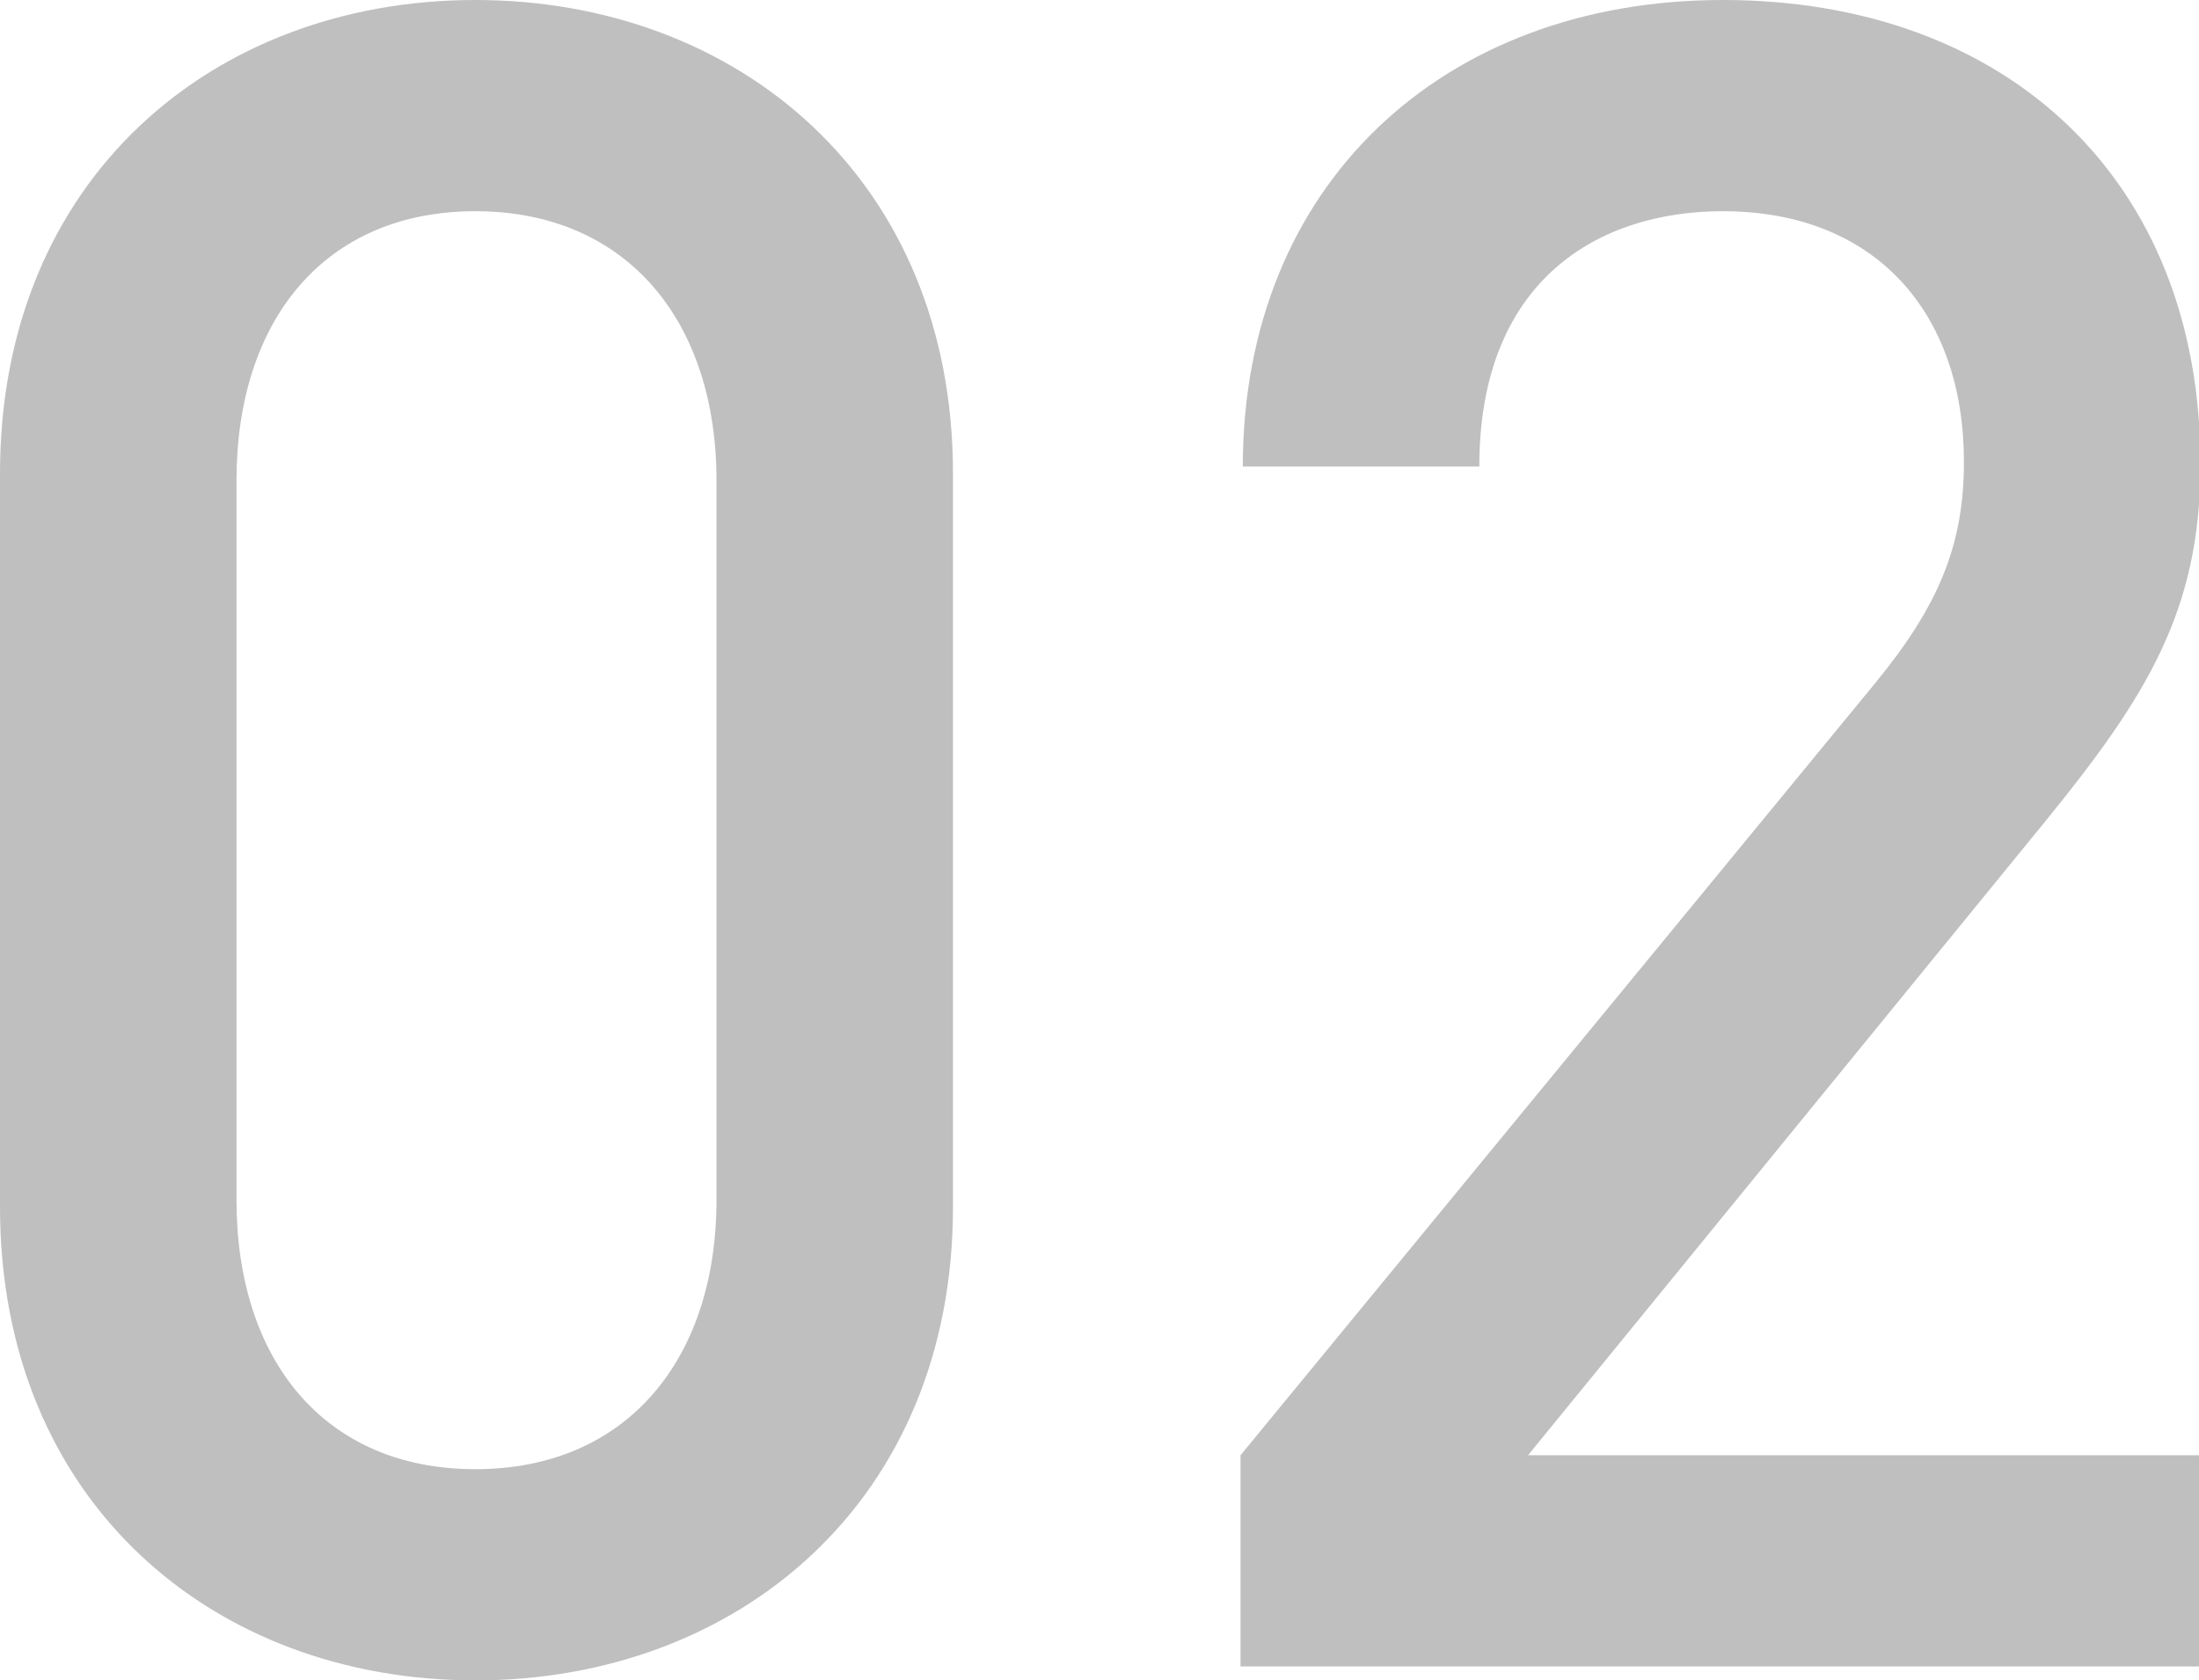
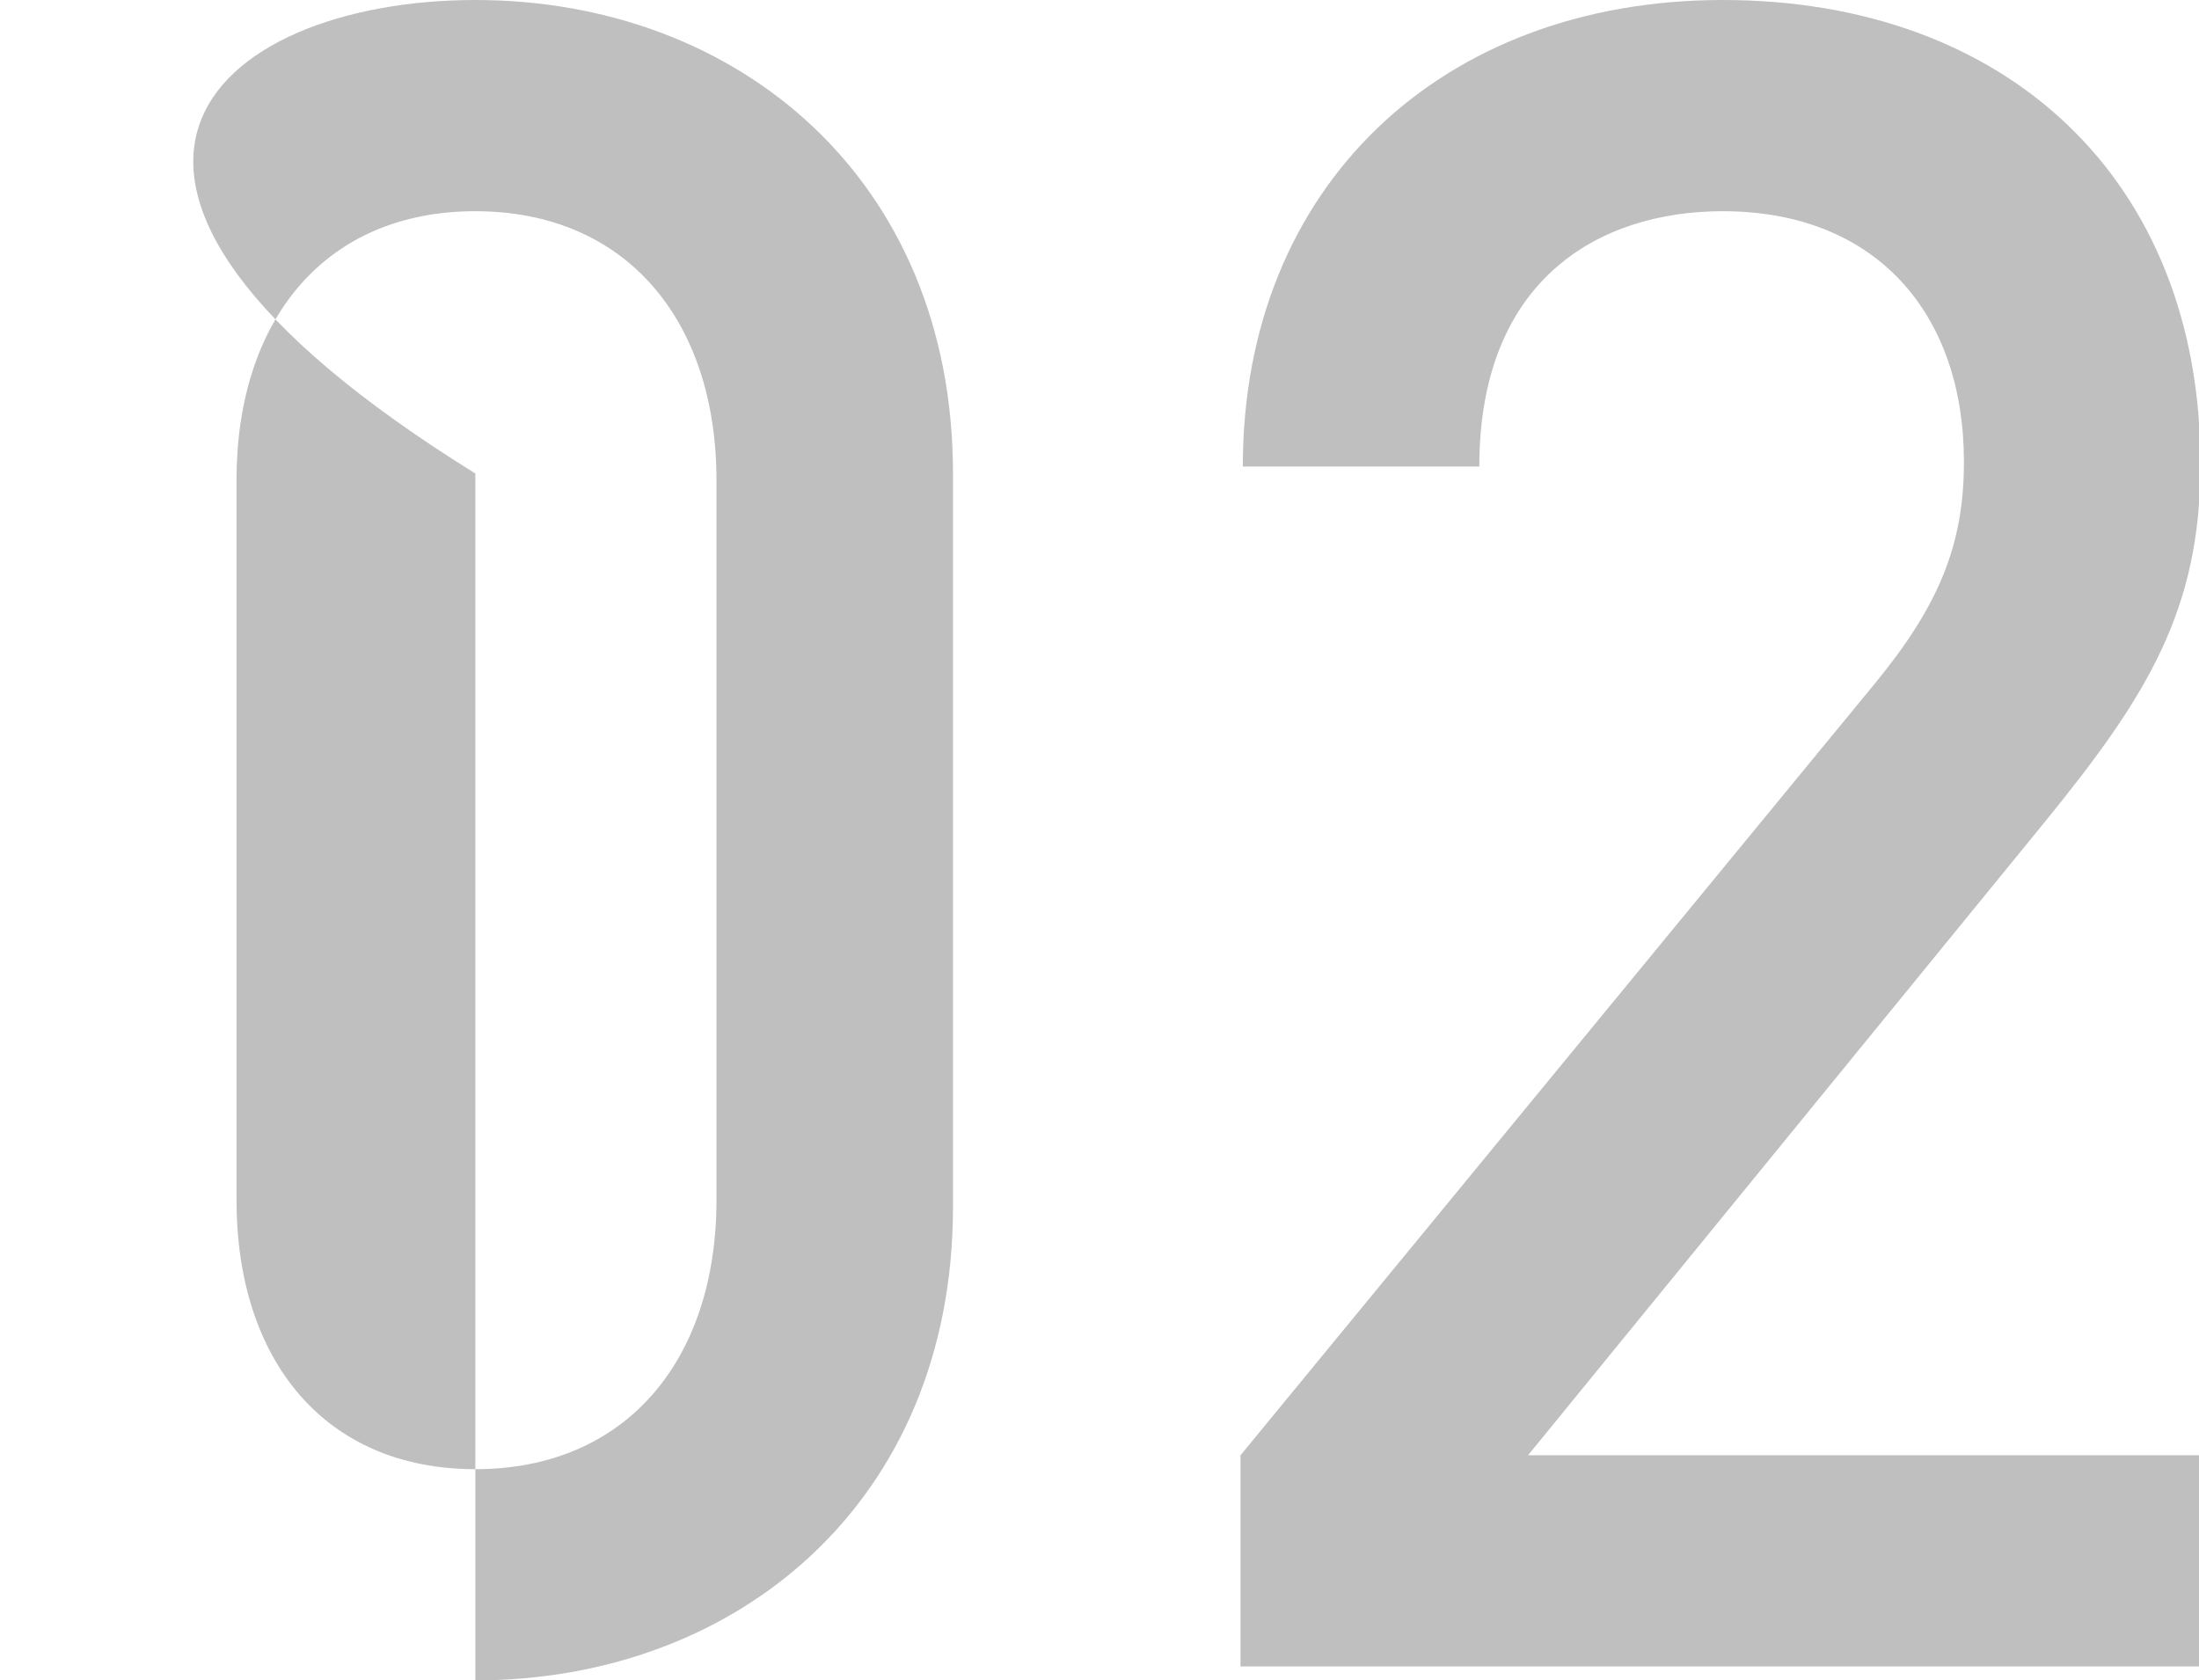
<svg xmlns="http://www.w3.org/2000/svg" t="1717380590579" class="icon" viewBox="0 0 1340 1024" version="1.1" p-id="11708" width="94.219" height="72">
-   <path d="M289.653 1024C129.99 1024 0 915.092 0 735.473V288.527C0 108.908 129.99 0 289.653 0s291.067 108.908 291.067 288.527v446.946C580.734 915.092 449.329 1024 289.653 1024z m146.948-731.23c0-97.594-55.102-164.063-146.948-164.063s-145.534 66.481-145.534 164.063v438.461c0 97.594 53.688 164.063 145.534 164.063s146.948-66.468 146.948-164.063zM755.927 1015.515v-128.707l387.143-470.988c38.145-46.669 53.688-83.452 53.688-134.364 0-90.523-53.688-152.749-146.948-152.749-76.302 0-148.362 42.427-148.362 155.577H757.328C757.328 113.151 878.846 0 1049.81 0 1222.2 0 1340.89 108.908 1340.89 282.844c0 89.043-32.501 141.422-94.674 217.816L931.133 886.808H1340.89v128.707z" p-id="11709" fill="#bfbfbf" />
+   <path d="M289.653 1024V288.527C0 108.908 129.99 0 289.653 0s291.067 108.908 291.067 288.527v446.946C580.734 915.092 449.329 1024 289.653 1024z m146.948-731.23c0-97.594-55.102-164.063-146.948-164.063s-145.534 66.481-145.534 164.063v438.461c0 97.594 53.688 164.063 145.534 164.063s146.948-66.468 146.948-164.063zM755.927 1015.515v-128.707l387.143-470.988c38.145-46.669 53.688-83.452 53.688-134.364 0-90.523-53.688-152.749-146.948-152.749-76.302 0-148.362 42.427-148.362 155.577H757.328C757.328 113.151 878.846 0 1049.81 0 1222.2 0 1340.89 108.908 1340.89 282.844c0 89.043-32.501 141.422-94.674 217.816L931.133 886.808H1340.89v128.707z" p-id="11709" fill="#bfbfbf" />
</svg>